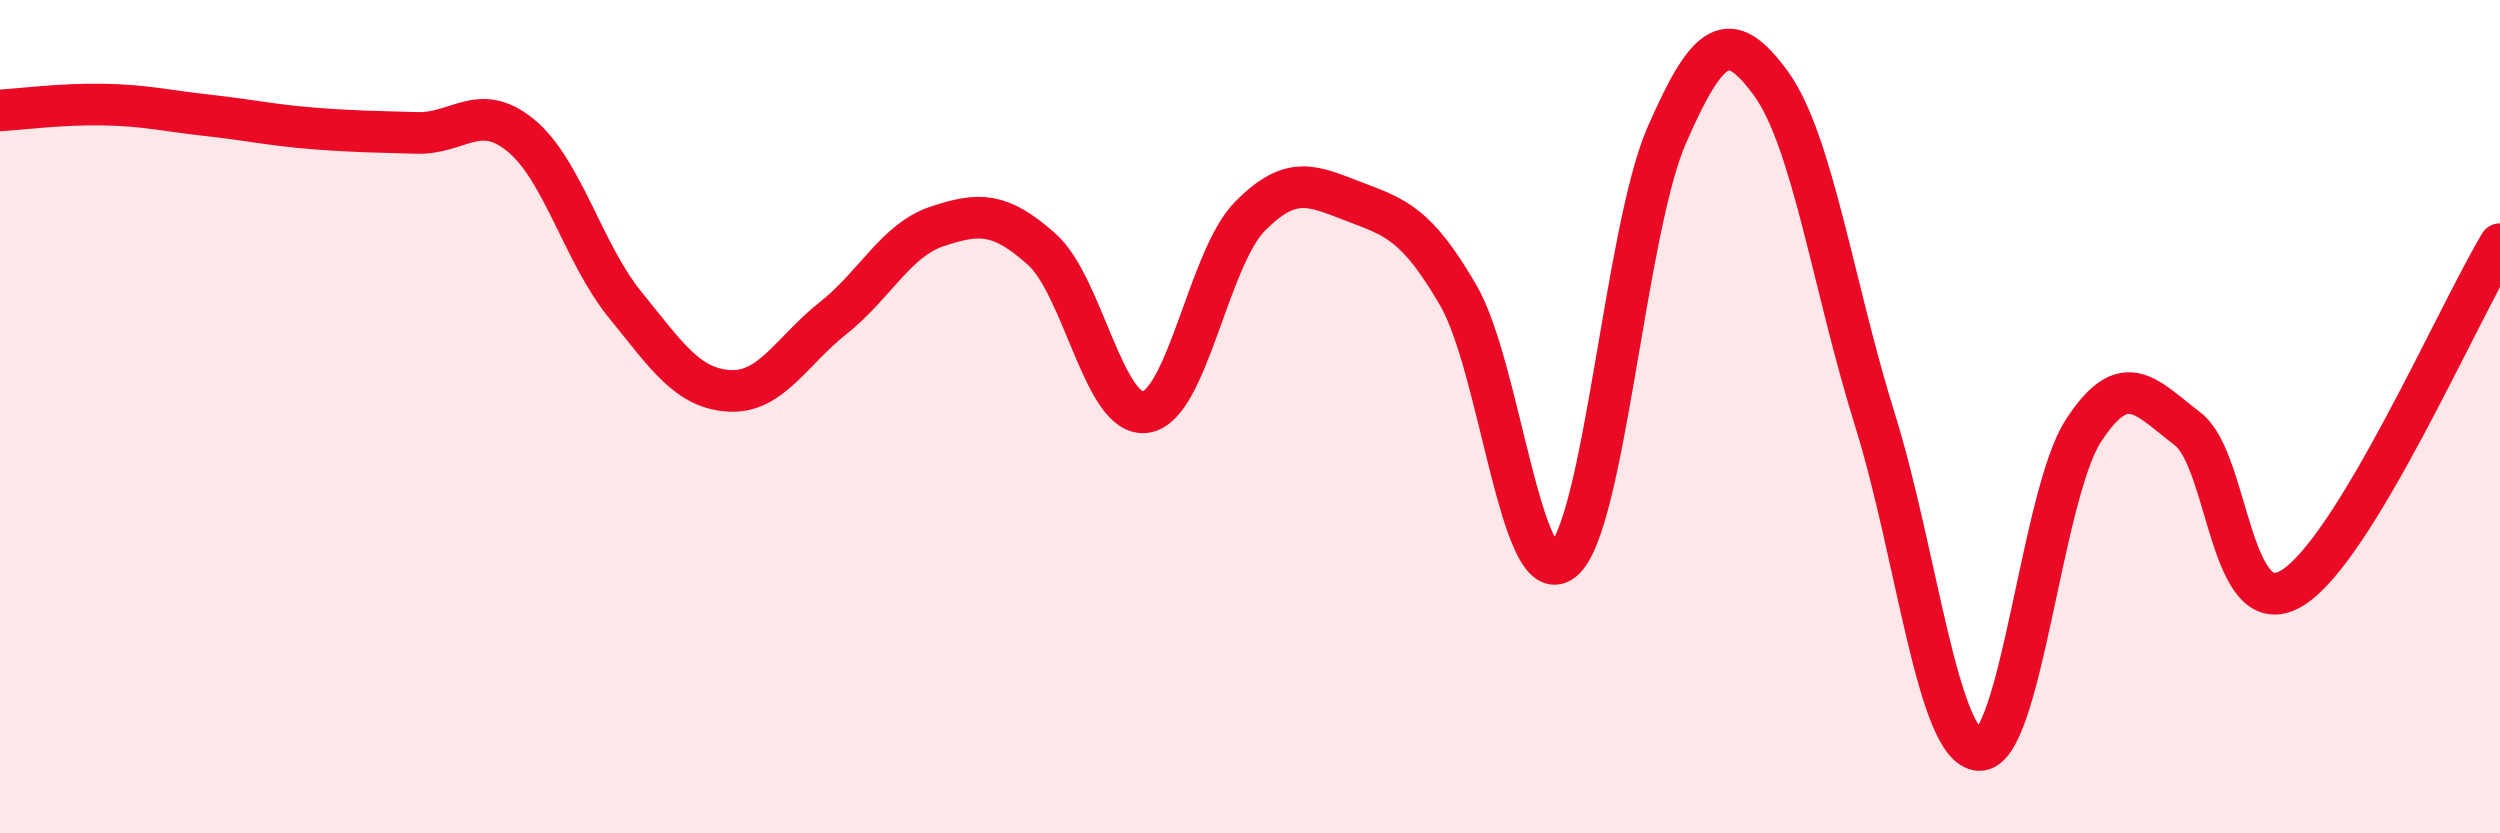
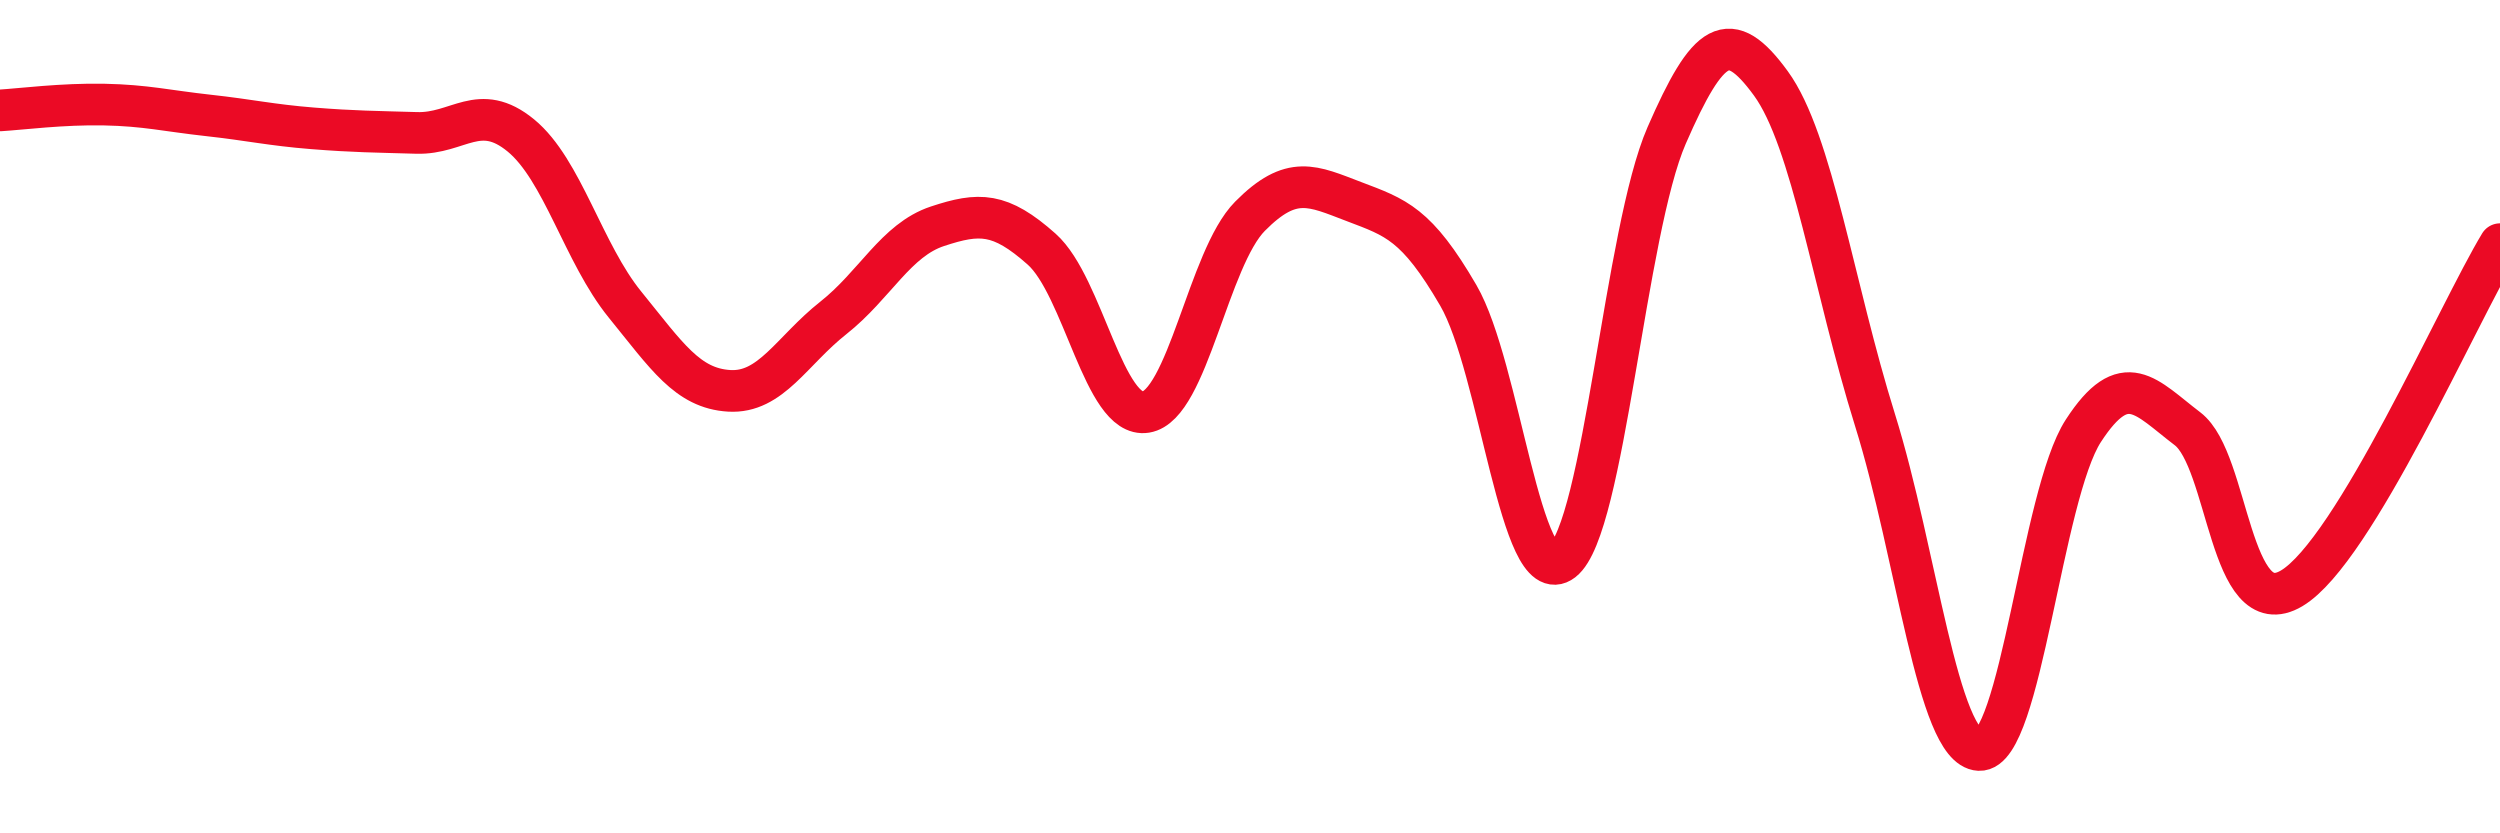
<svg xmlns="http://www.w3.org/2000/svg" width="60" height="20" viewBox="0 0 60 20">
-   <path d="M 0,2.65 C 0.5,2.62 1.5,2.49 2.5,2.51 C 3.5,2.53 4,2.66 5,2.77 C 6,2.88 6.5,3 7.5,3.08 C 8.5,3.16 9,3.16 10,3.19 C 11,3.22 11.5,2.43 12.5,3.25 C 13.5,4.07 14,6.08 15,7.31 C 16,8.54 16.5,9.32 17.5,9.38 C 18.5,9.44 19,8.42 20,7.63 C 21,6.84 21.5,5.76 22.5,5.43 C 23.5,5.1 24,5.09 25,5.98 C 26,6.87 26.5,10.05 27.5,9.89 C 28.5,9.73 29,6.2 30,5.19 C 31,4.18 31.5,4.46 32.5,4.84 C 33.5,5.22 34,5.37 35,7.09 C 36,8.81 36.5,14.23 37.5,13.46 C 38.5,12.69 39,5.54 40,3.25 C 41,0.96 41.5,0.63 42.5,2 C 43.5,3.37 44,6.88 45,10.08 C 46,13.28 46.5,17.95 47.5,18 C 48.5,18.05 49,11.88 50,10.34 C 51,8.8 51.5,9.53 52.5,10.29 C 53.5,11.05 53.5,15.01 55,14.12 C 56.5,13.23 59,7.51 60,5.86L60 20L0 20Z" fill="#EB0A25" opacity="0.1" stroke-linecap="round" stroke-linejoin="round" />
  <path d="M 0,2.65 C 0.5,2.62 1.5,2.49 2.5,2.51 C 3.5,2.53 4,2.66 5,2.77 C 6,2.88 6.5,3 7.5,3.08 C 8.5,3.16 9,3.16 10,3.19 C 11,3.22 11.5,2.43 12.5,3.25 C 13.5,4.07 14,6.08 15,7.31 C 16,8.54 16.5,9.32 17.5,9.38 C 18.5,9.44 19,8.42 20,7.63 C 21,6.84 21.5,5.76 22.5,5.43 C 23.5,5.1 24,5.09 25,5.98 C 26,6.87 26.5,10.05 27.5,9.89 C 28.5,9.73 29,6.2 30,5.19 C 31,4.18 31.5,4.46 32.5,4.84 C 33.5,5.22 34,5.37 35,7.09 C 36,8.81 36.5,14.23 37.5,13.46 C 38.5,12.69 39,5.54 40,3.25 C 41,0.96 41.5,0.63 42.5,2 C 43.5,3.37 44,6.88 45,10.08 C 46,13.28 46.5,17.95 47.5,18 C 48.5,18.05 49,11.88 50,10.34 C 51,8.8 51.5,9.53 52.5,10.29 C 53.5,11.05 53.5,15.01 55,14.12 C 56.5,13.23 59,7.51 60,5.86" stroke="#EB0A25" stroke-width="1" fill="none" stroke-linecap="round" stroke-linejoin="round" />
</svg>